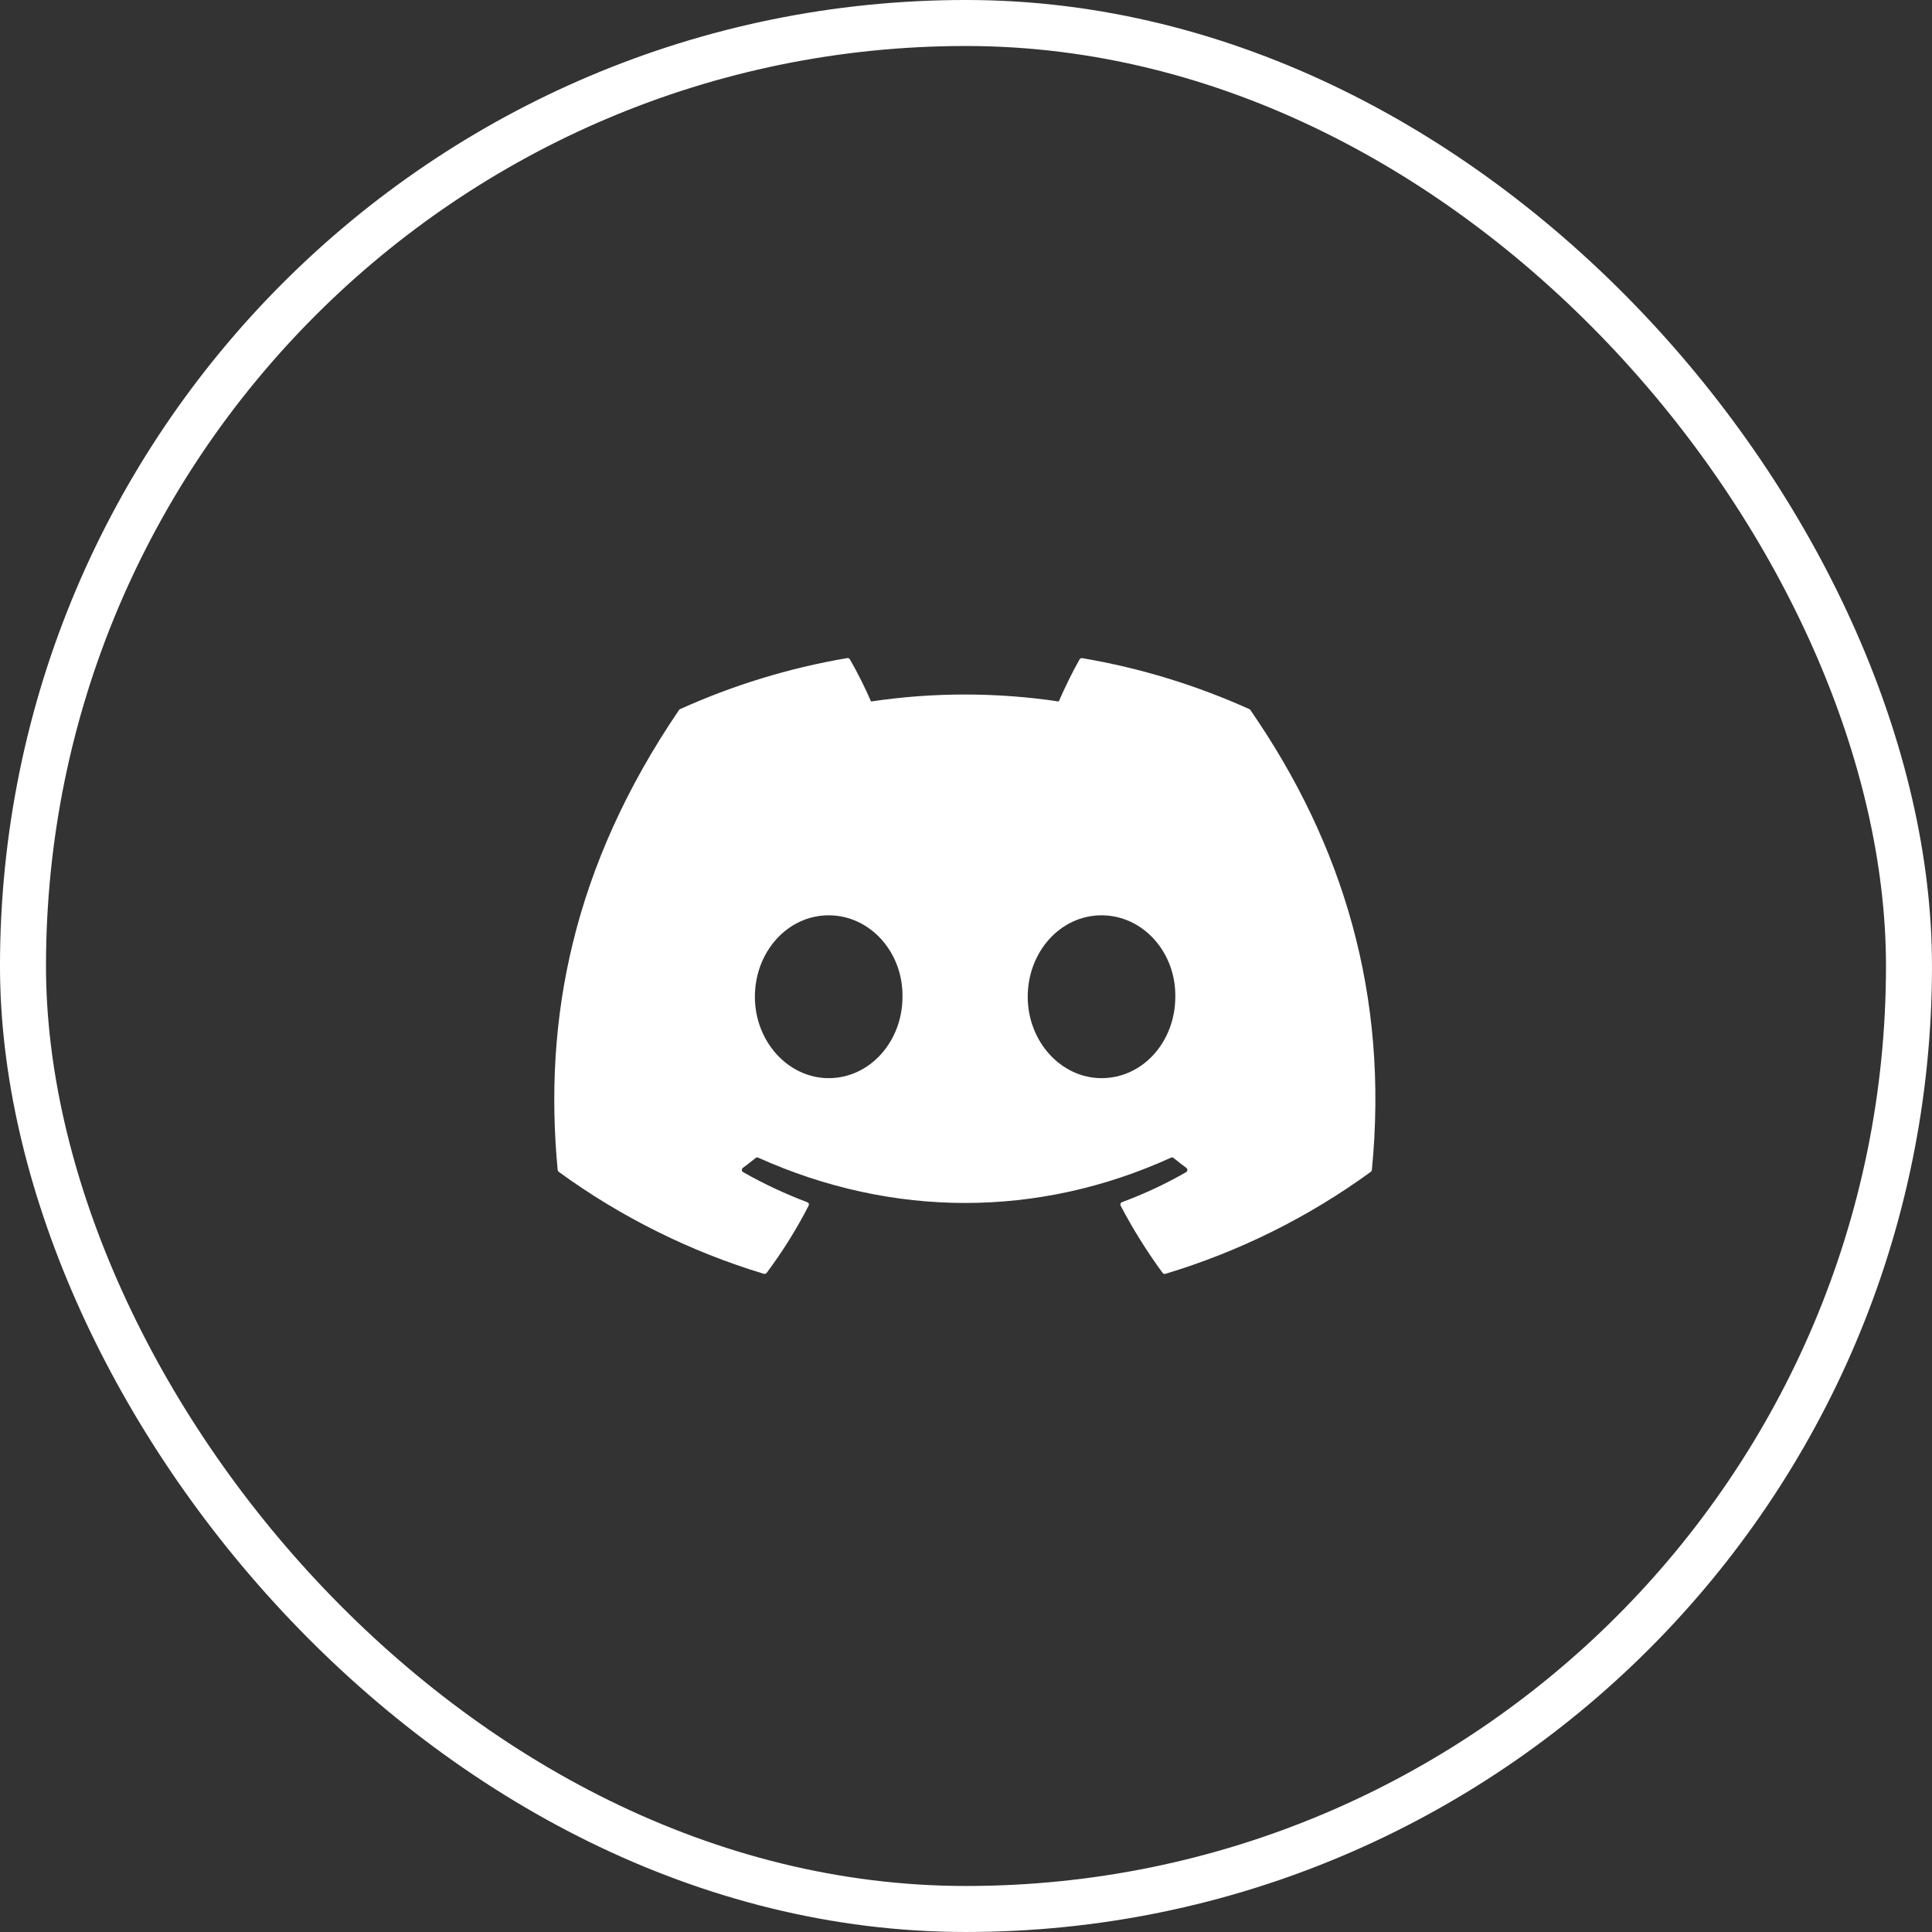
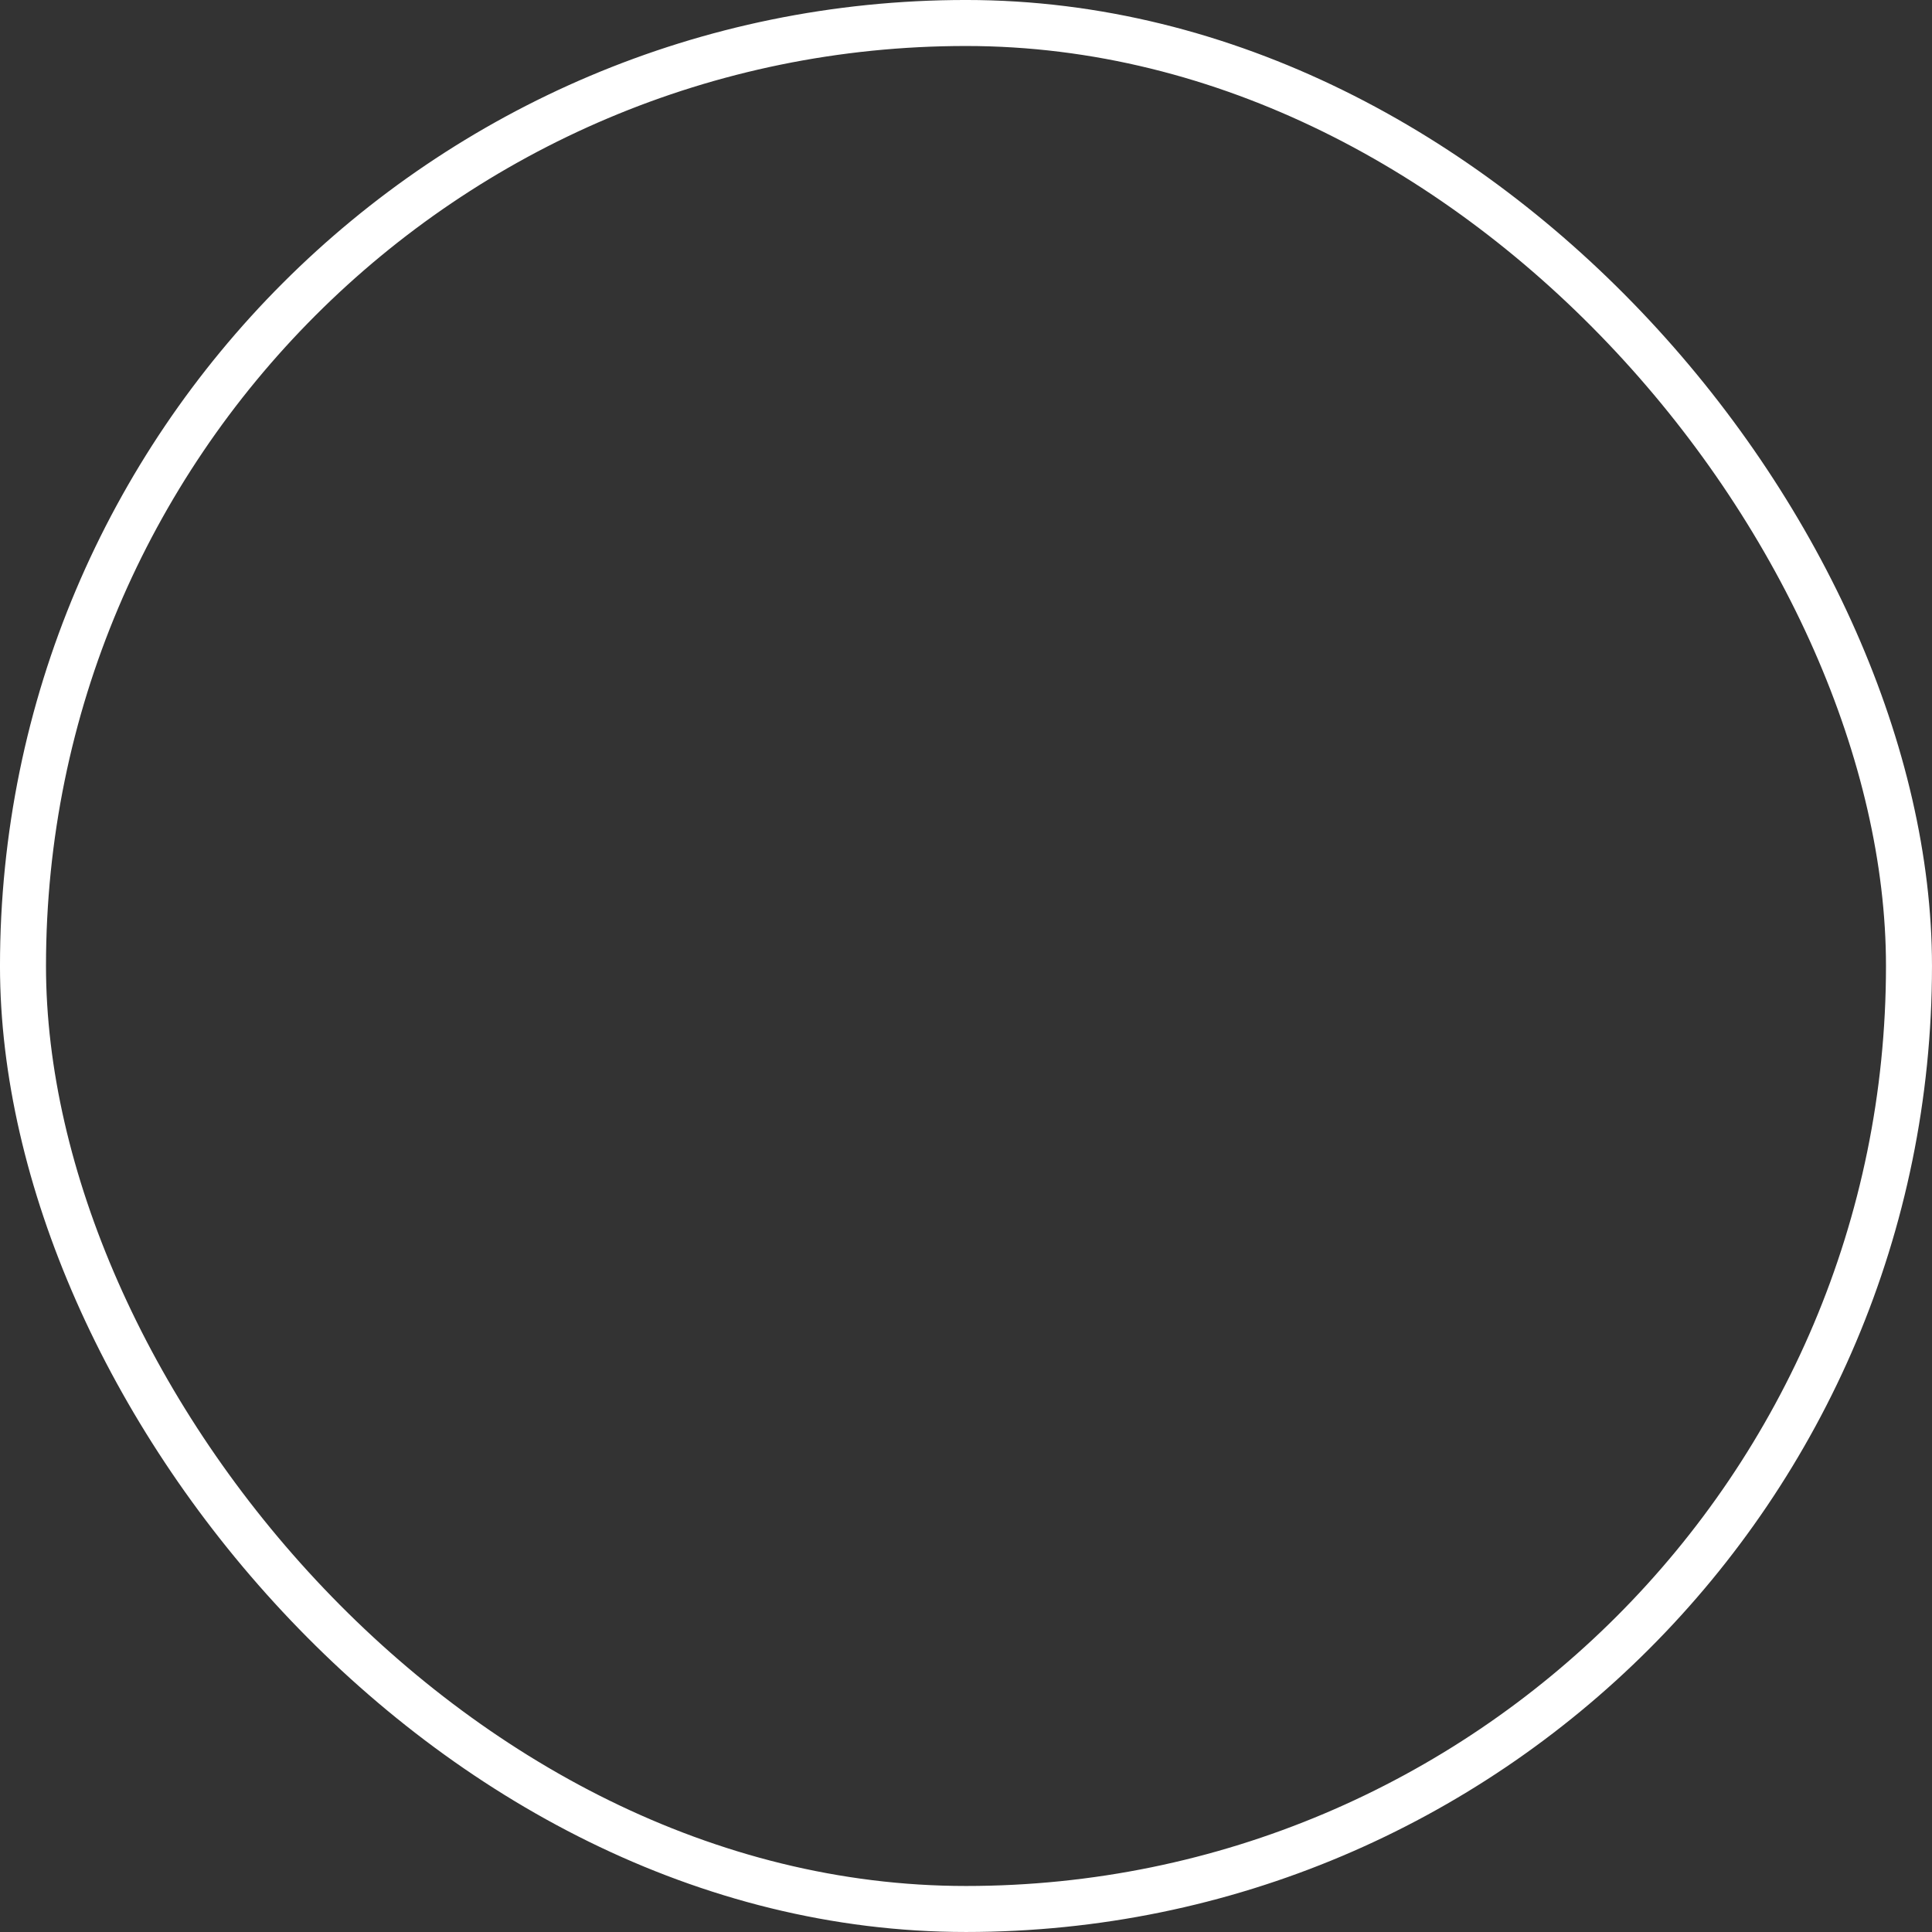
<svg xmlns="http://www.w3.org/2000/svg" width="80" height="80" viewBox="0 0 80 80" fill="none">
  <rect x="0" y="0" width="80" height="80" fill="#333333" stroke="none" />
  <rect x="0.952" y="0.952" width="78.095" height="78.095" rx="39.048" stroke="white" stroke-width="1.905" />
  <g clip-path="url(#clip0_749_52161)">
-     <path d="M51.734 29.364C49.567 28.387 47.244 27.664 44.814 27.253C44.792 27.249 44.77 27.252 44.75 27.261C44.73 27.27 44.713 27.285 44.702 27.304C44.405 27.827 44.073 28.508 43.841 29.047C41.264 28.662 38.644 28.662 36.068 29.047C35.809 28.45 35.517 27.868 35.194 27.304C35.182 27.285 35.166 27.269 35.146 27.26C35.126 27.25 35.103 27.247 35.082 27.25C32.653 27.661 30.33 28.384 28.161 29.363C28.142 29.37 28.127 29.384 28.116 29.401C23.707 35.882 22.499 42.203 23.092 48.445C23.094 48.46 23.099 48.475 23.106 48.489C23.114 48.502 23.124 48.514 23.136 48.523C25.709 50.397 28.58 51.824 31.626 52.745C31.648 52.751 31.67 52.751 31.692 52.745C31.713 52.738 31.732 52.725 31.745 52.708C32.401 51.831 32.982 50.901 33.482 49.927C33.489 49.914 33.493 49.899 33.494 49.884C33.495 49.869 33.492 49.854 33.487 49.84C33.481 49.826 33.473 49.813 33.462 49.803C33.451 49.793 33.438 49.785 33.424 49.78C32.509 49.435 31.622 49.019 30.772 48.536C30.757 48.527 30.744 48.515 30.735 48.5C30.725 48.485 30.72 48.468 30.719 48.45C30.718 48.433 30.721 48.415 30.728 48.399C30.735 48.383 30.747 48.369 30.761 48.359C30.939 48.227 31.118 48.09 31.288 47.952C31.303 47.94 31.322 47.932 31.341 47.929C31.36 47.927 31.38 47.93 31.398 47.938C36.962 50.437 42.987 50.437 48.485 47.938C48.503 47.929 48.523 47.926 48.542 47.928C48.562 47.931 48.581 47.938 48.597 47.951C48.767 48.09 48.944 48.227 49.124 48.359C49.138 48.369 49.149 48.383 49.157 48.399C49.164 48.414 49.168 48.432 49.167 48.45C49.166 48.467 49.161 48.484 49.152 48.499C49.143 48.514 49.13 48.527 49.115 48.536C48.268 49.023 47.387 49.435 46.462 49.778C46.447 49.783 46.434 49.791 46.424 49.802C46.413 49.813 46.404 49.825 46.399 49.839C46.394 49.853 46.391 49.869 46.392 49.884C46.393 49.899 46.397 49.913 46.404 49.927C46.914 50.9 47.497 51.827 48.139 52.706C48.152 52.724 48.171 52.738 48.192 52.745C48.214 52.752 48.236 52.753 48.258 52.746C51.31 51.828 54.185 50.4 56.761 48.523C56.773 48.514 56.784 48.503 56.792 48.49C56.8 48.477 56.804 48.462 56.806 48.447C57.514 41.23 55.619 34.96 51.778 29.404C51.769 29.386 51.753 29.372 51.734 29.364ZM34.314 44.644C32.639 44.644 31.258 43.13 31.258 41.273C31.258 39.414 32.612 37.901 34.314 37.901C36.028 37.901 37.396 39.427 37.37 41.273C37.37 43.131 36.015 44.644 34.314 44.644ZM45.612 44.644C43.936 44.644 42.556 43.13 42.556 41.273C42.556 39.414 43.909 37.901 45.612 37.901C47.326 37.901 48.694 39.427 48.667 41.273C48.667 43.131 47.327 44.644 45.612 44.644Z" fill="white" />
-   </g>
+     </g>
  <defs>
    <clipPath id="clip0_749_52161">
      <rect width="34" height="34" fill="white" transform="translate(22.952 23)" />
    </clipPath>
  </defs>
</svg>